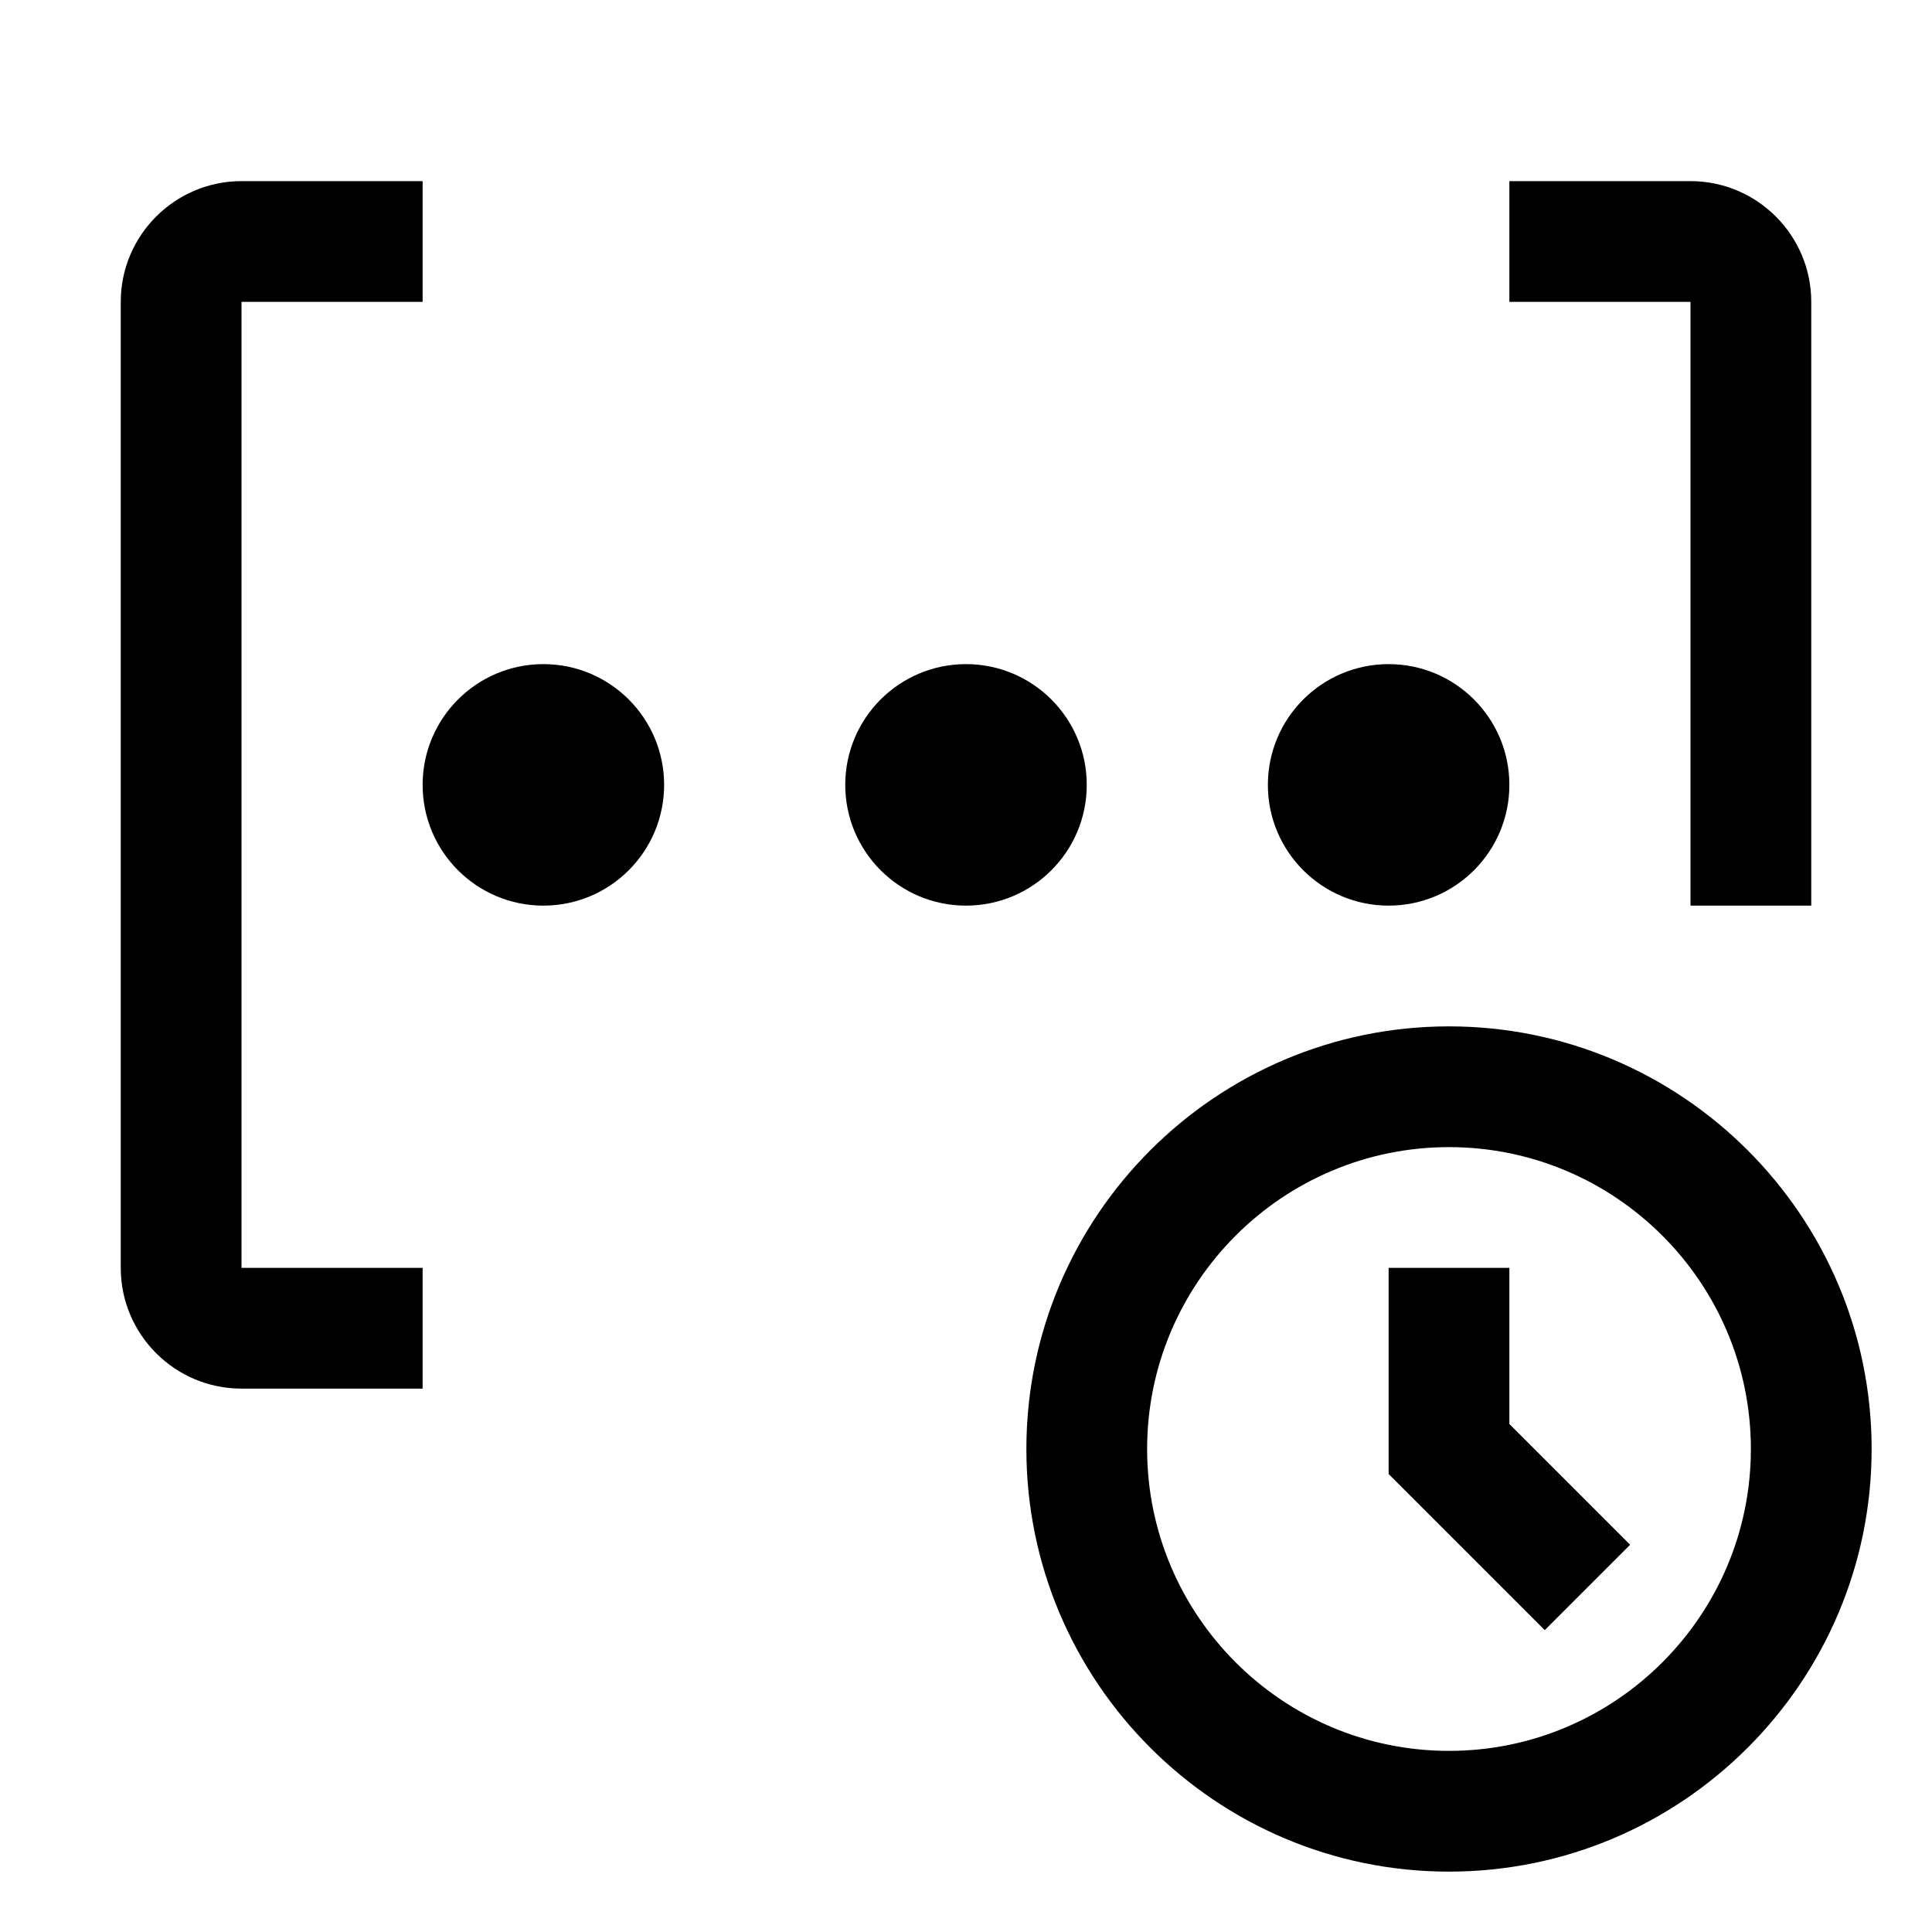
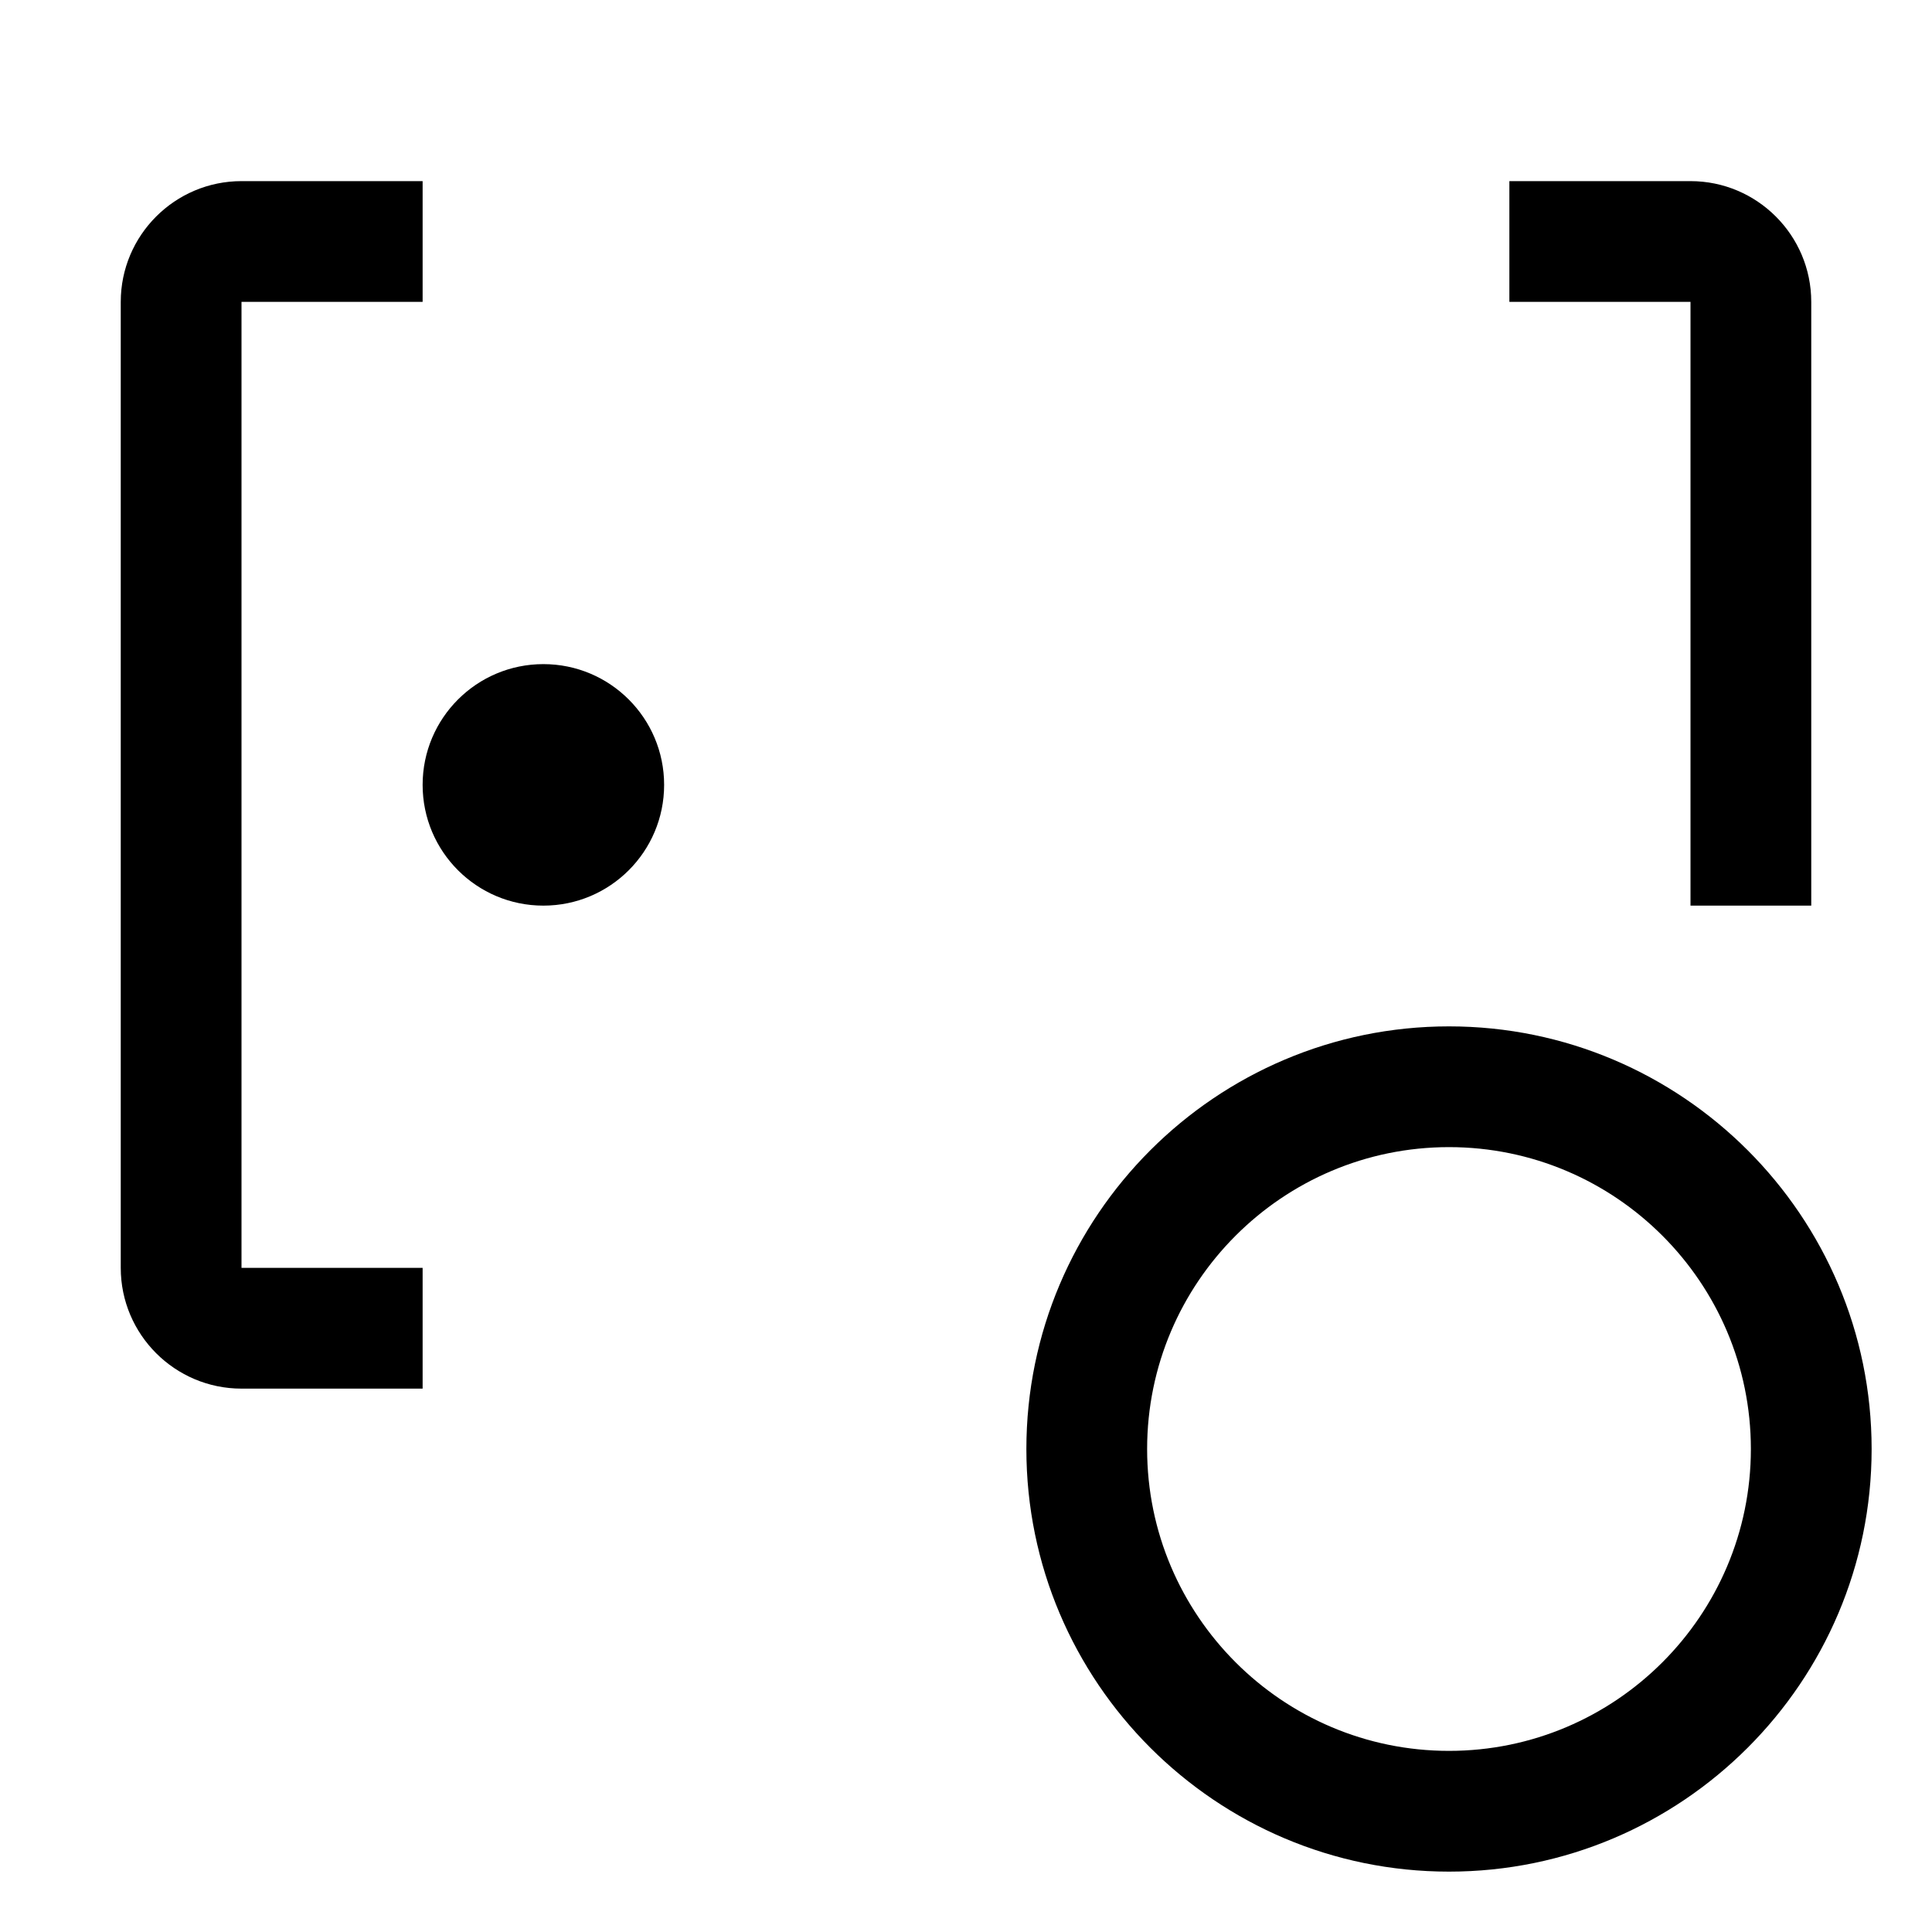
<svg xmlns="http://www.w3.org/2000/svg" width="800" height="800" viewBox="0 0 32 32">
-   <path fill="currentColor" d="m27 25.586l-2-2V21h-2v3.414L25.586 27z" />
  <path fill="currentColor" d="M24 31c-3.86 0-7-3.14-7-7s3.14-7 7-7s7 3.14 7 7s-3.14 7-7 7m0-12c-2.757 0-5 2.243-5 5s2.243 5 5 5s5-2.243 5-5s-2.243-5-5-5m4-4h2V5c0-1.103-.897-2-2-2h-3v2h3z" />
  <circle cx="9" cy="13" r="2" fill="currentColor" />
-   <circle cx="16" cy="13" r="2" fill="currentColor" />
-   <circle cx="23" cy="13" r="2" fill="currentColor" />
  <path fill="currentColor" d="M7 23H4c-1.103 0-2-.897-2-2V5c0-1.103.897-2 2-2h3v2H4v16h3z" />
</svg>